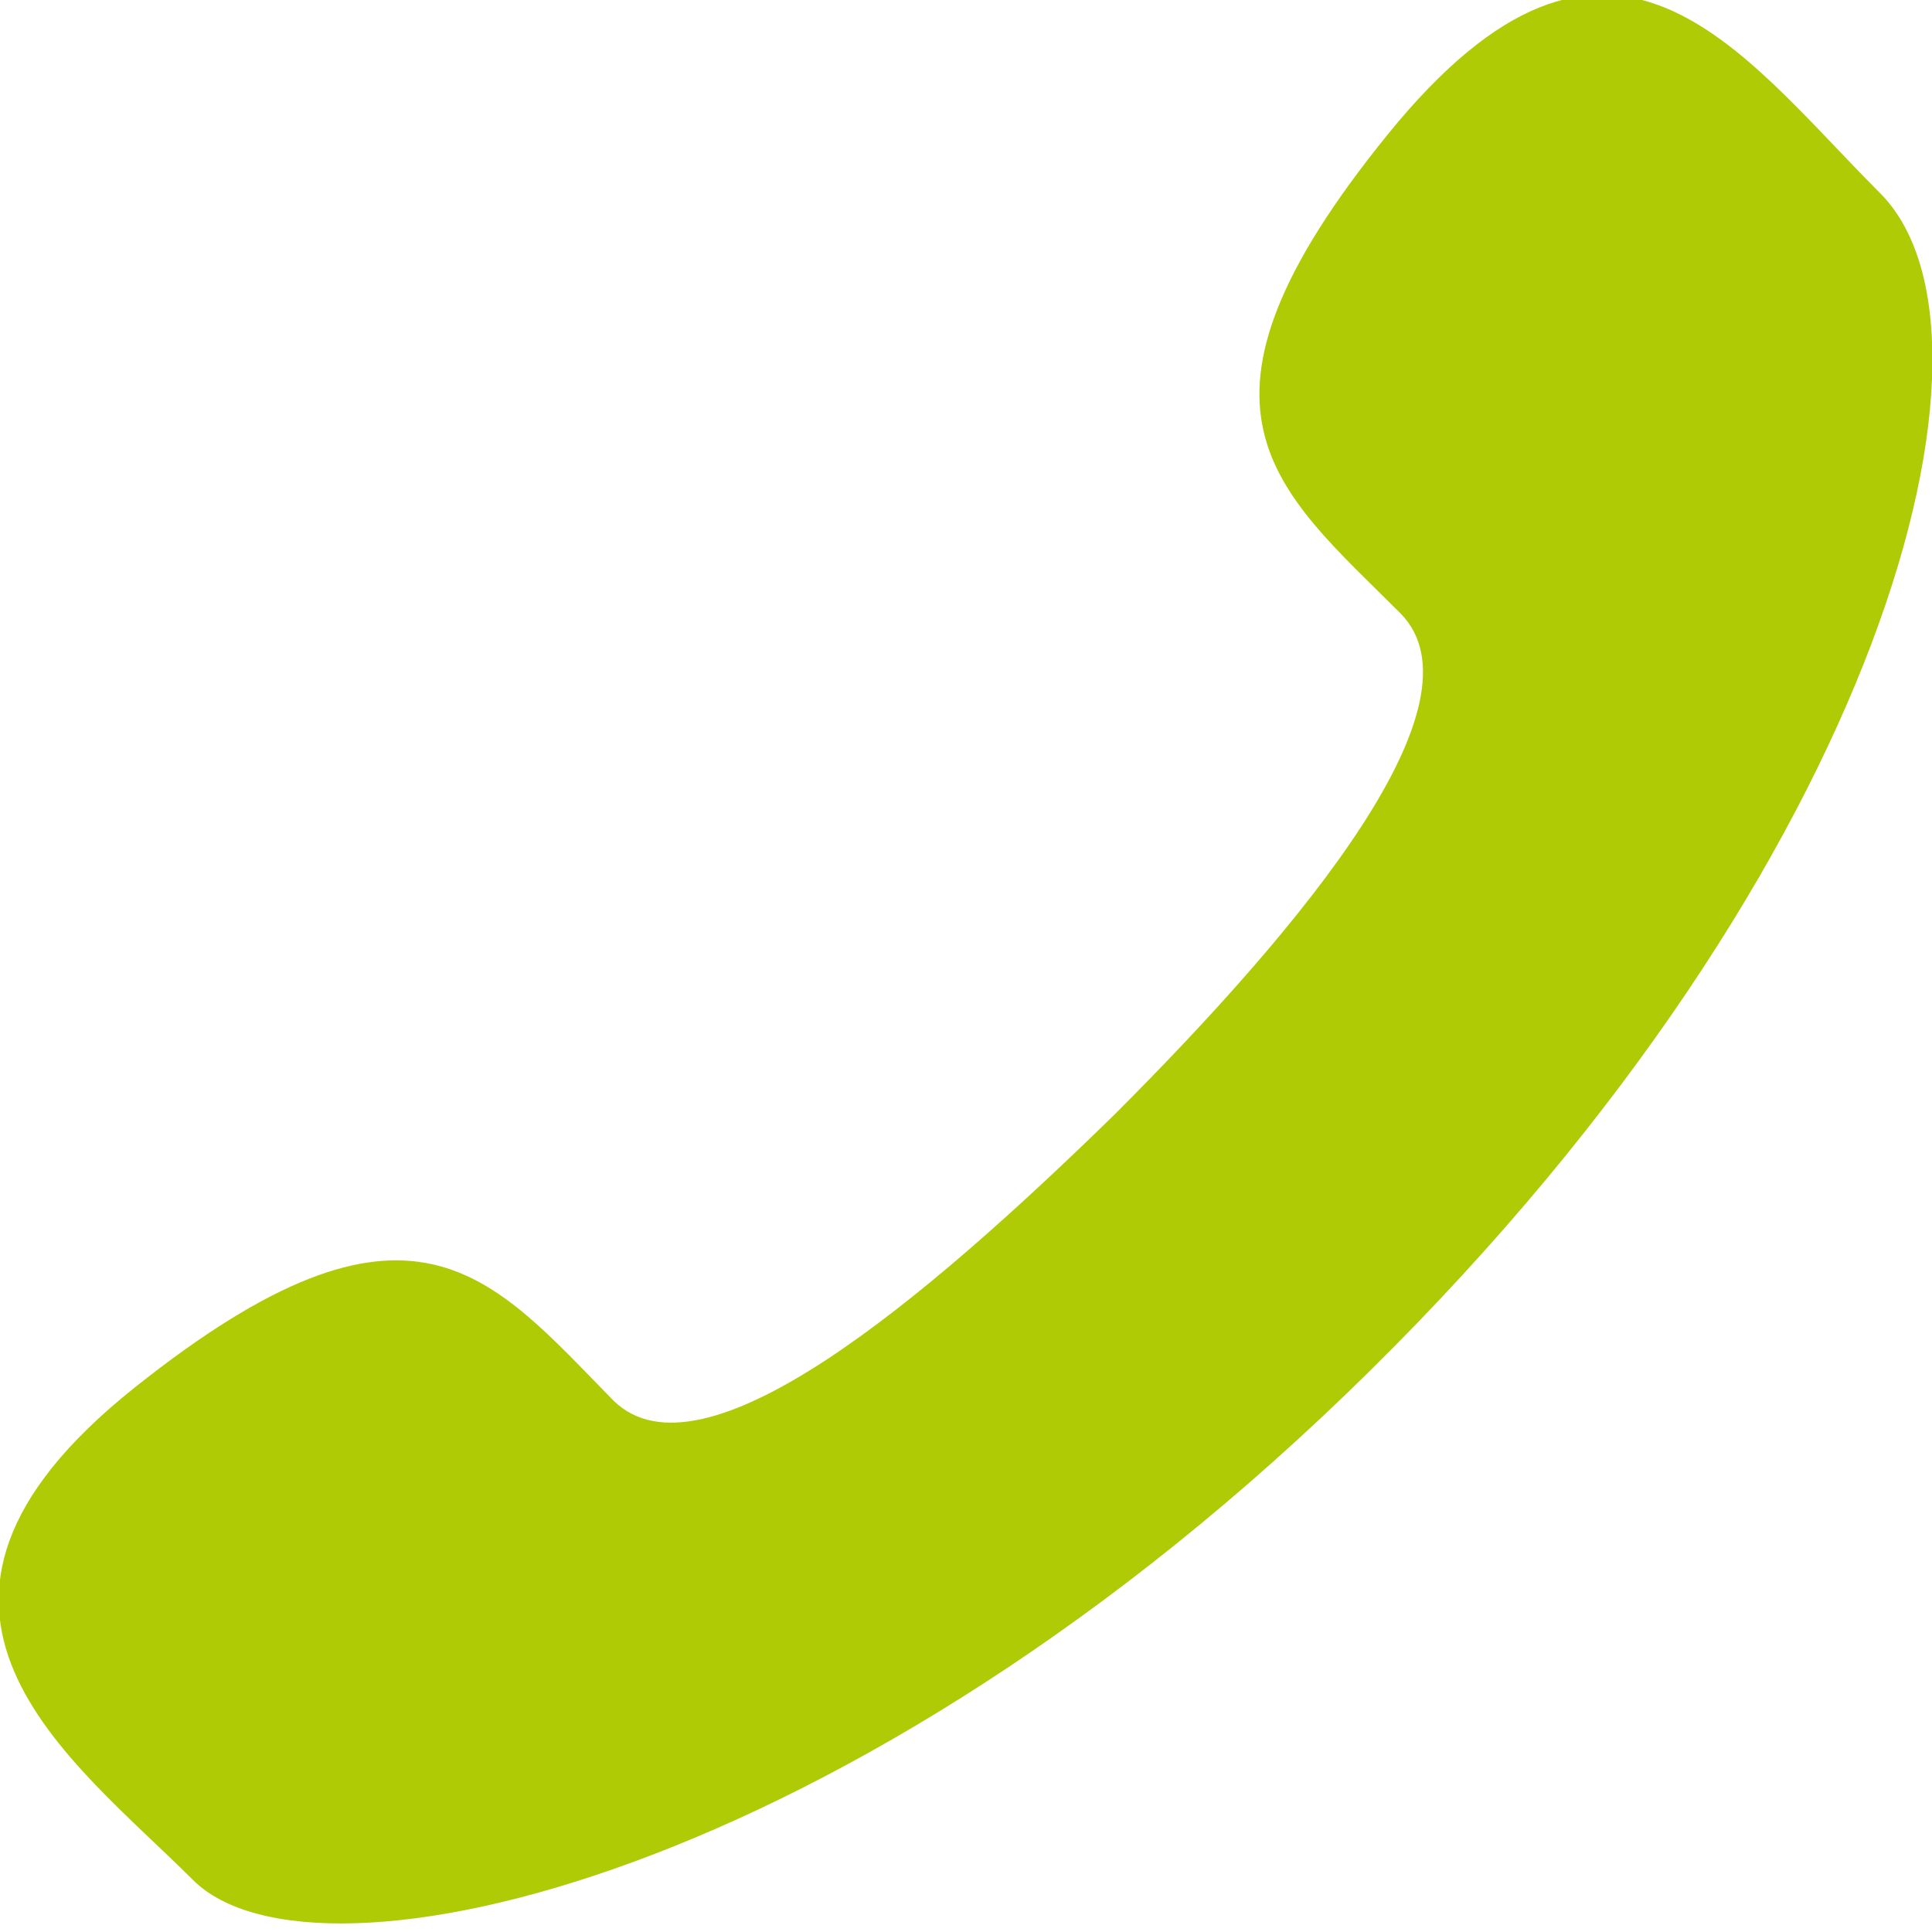
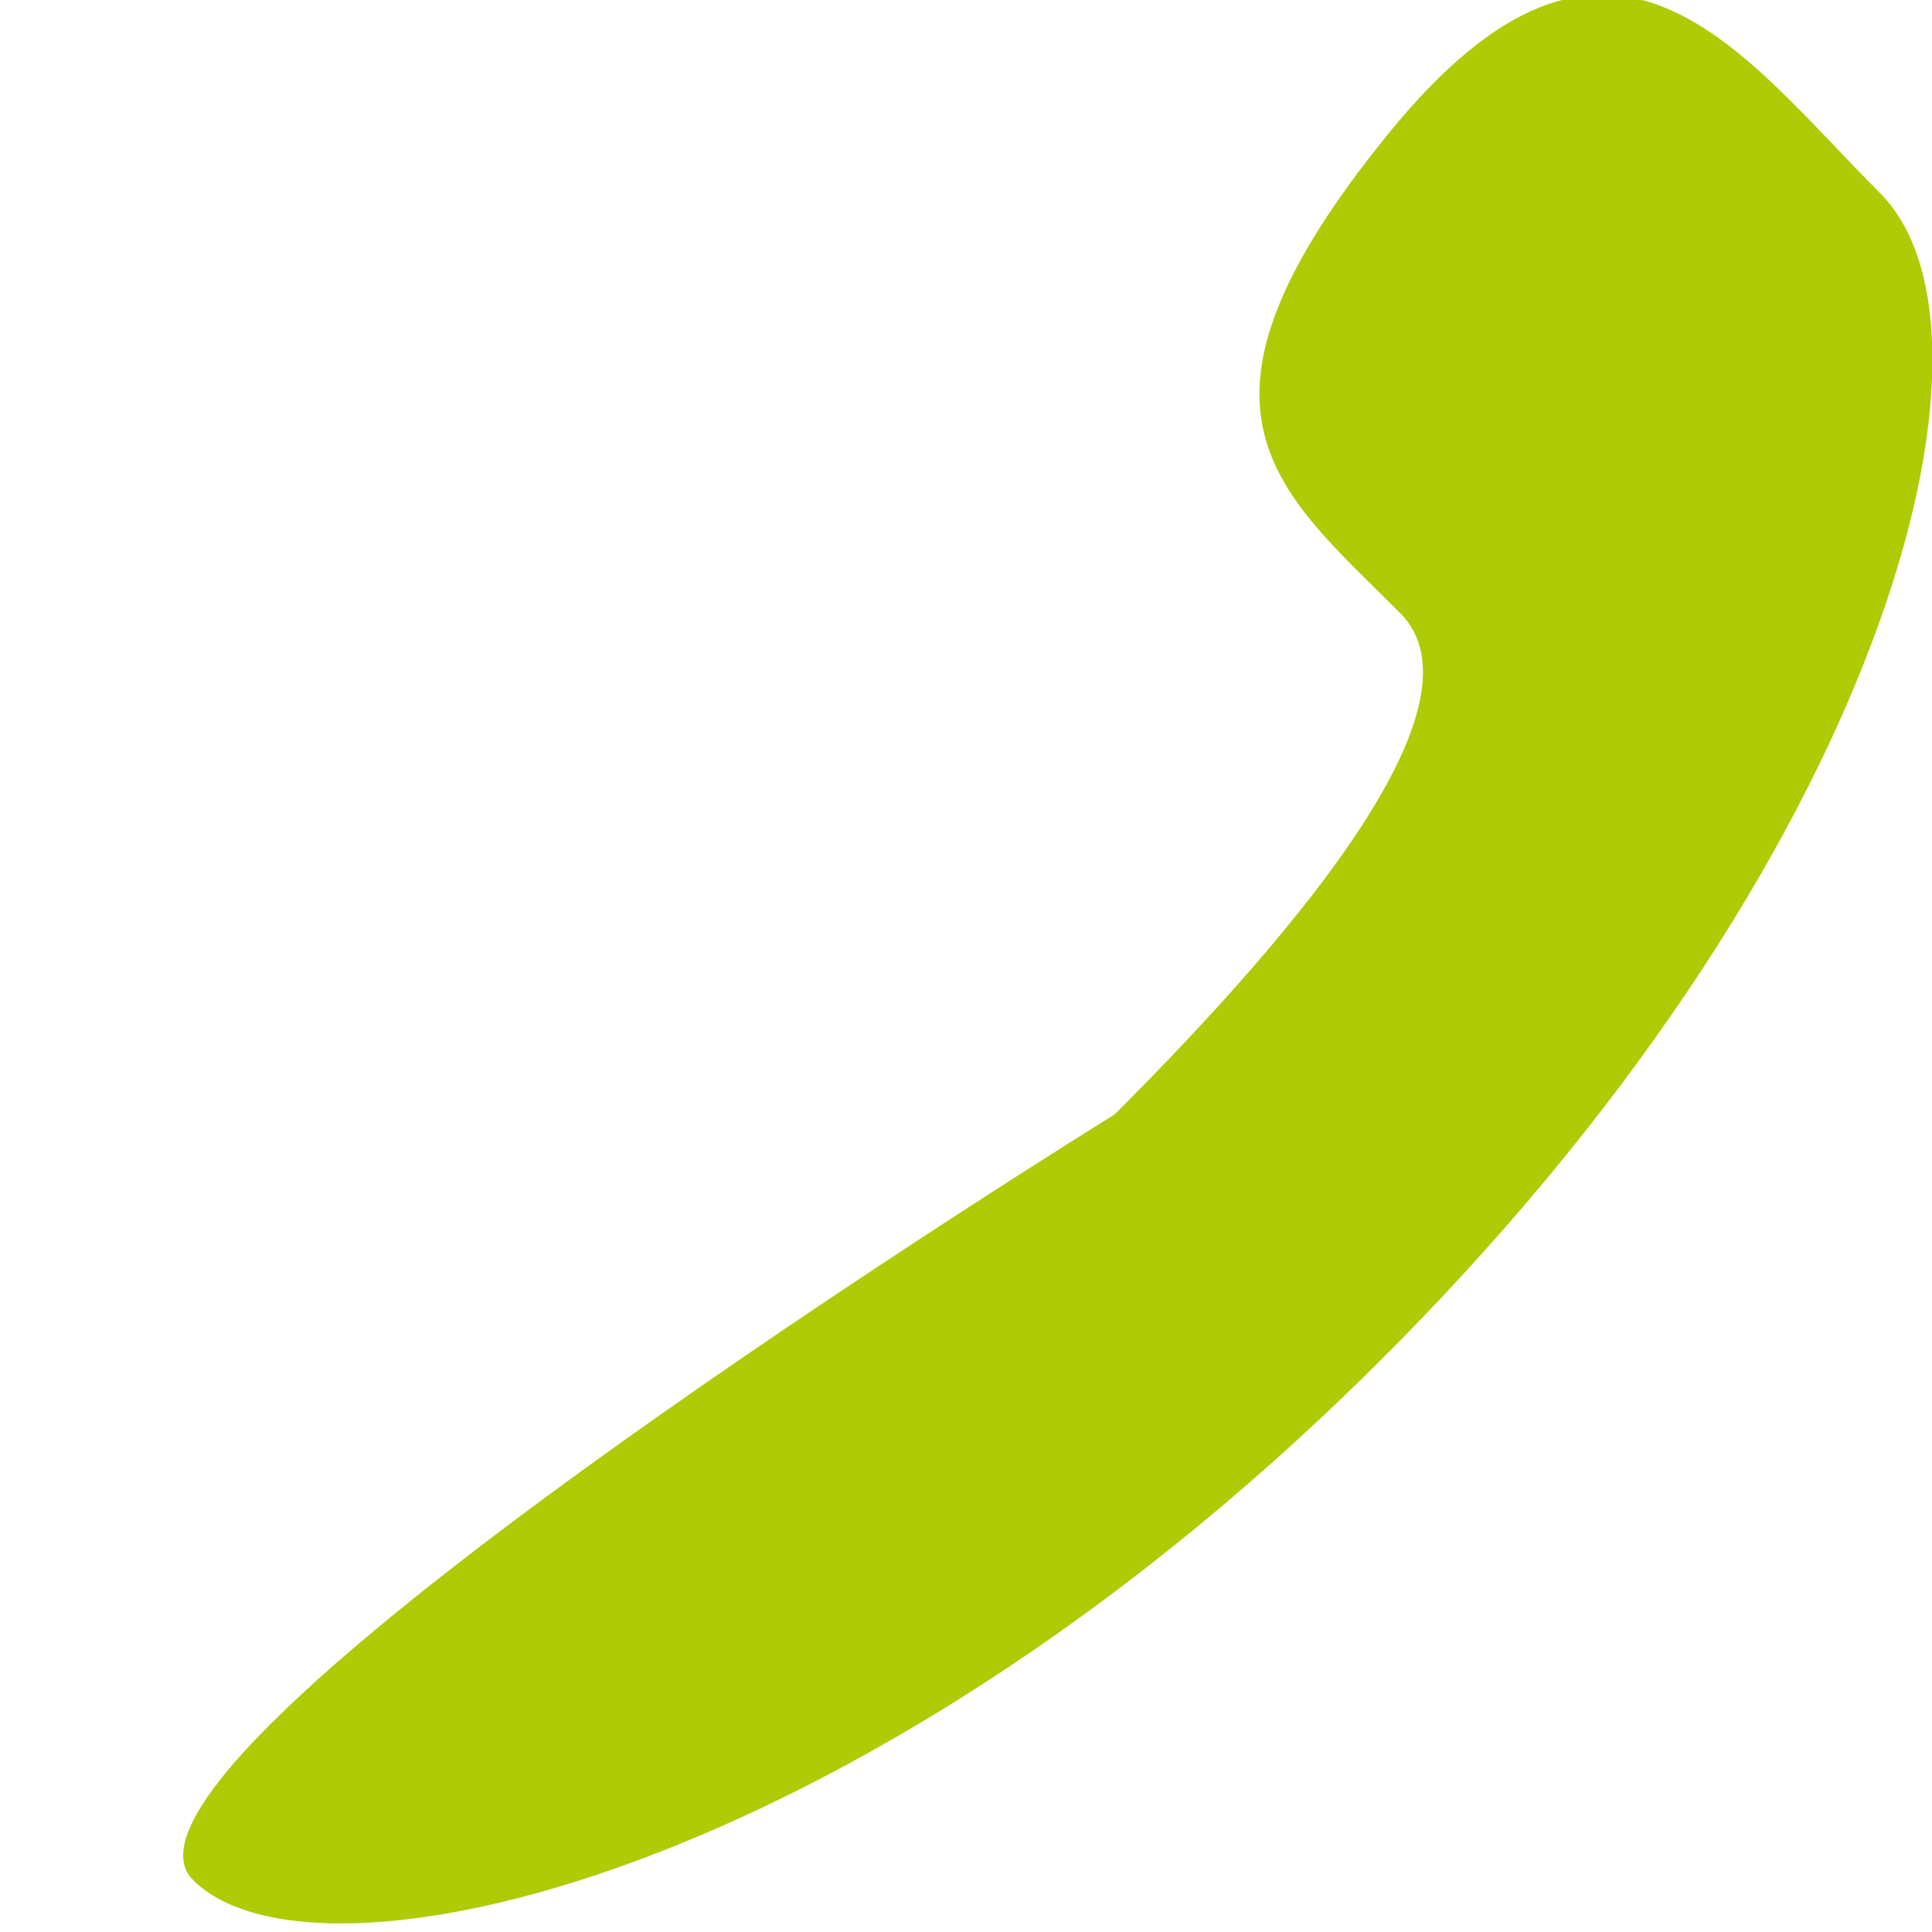
<svg xmlns="http://www.w3.org/2000/svg" viewBox="0 0 8.91 8.91">
  <defs>
    <style>.cls-1{fill:#afcb05;}</style>
  </defs>
  <g id="Ebene_2" data-name="Ebene 2">
    <g id="Ebene_1-2" data-name="Ebene 1">
-       <path class="cls-1" d="M5.14,5.14C4.26,6,3.24,6.86,2.83,6.46,2.26,5.88,1.9,5.38.62,6.4S.33,8.11.89,8.67s3.05,0,5.43-2.35,3-4.78,2.35-5.43S7.43-.65,6.4.62s-.52,1.63.06,2.21c.4.41-.44,1.43-1.32,2.31" />
+       <path class="cls-1" d="M5.14,5.14S.33,8.11.89,8.67s3.05,0,5.43-2.35,3-4.78,2.35-5.43S7.43-.65,6.4.62s-.52,1.63.06,2.21c.4.41-.44,1.43-1.32,2.31" />
    </g>
  </g>
</svg>